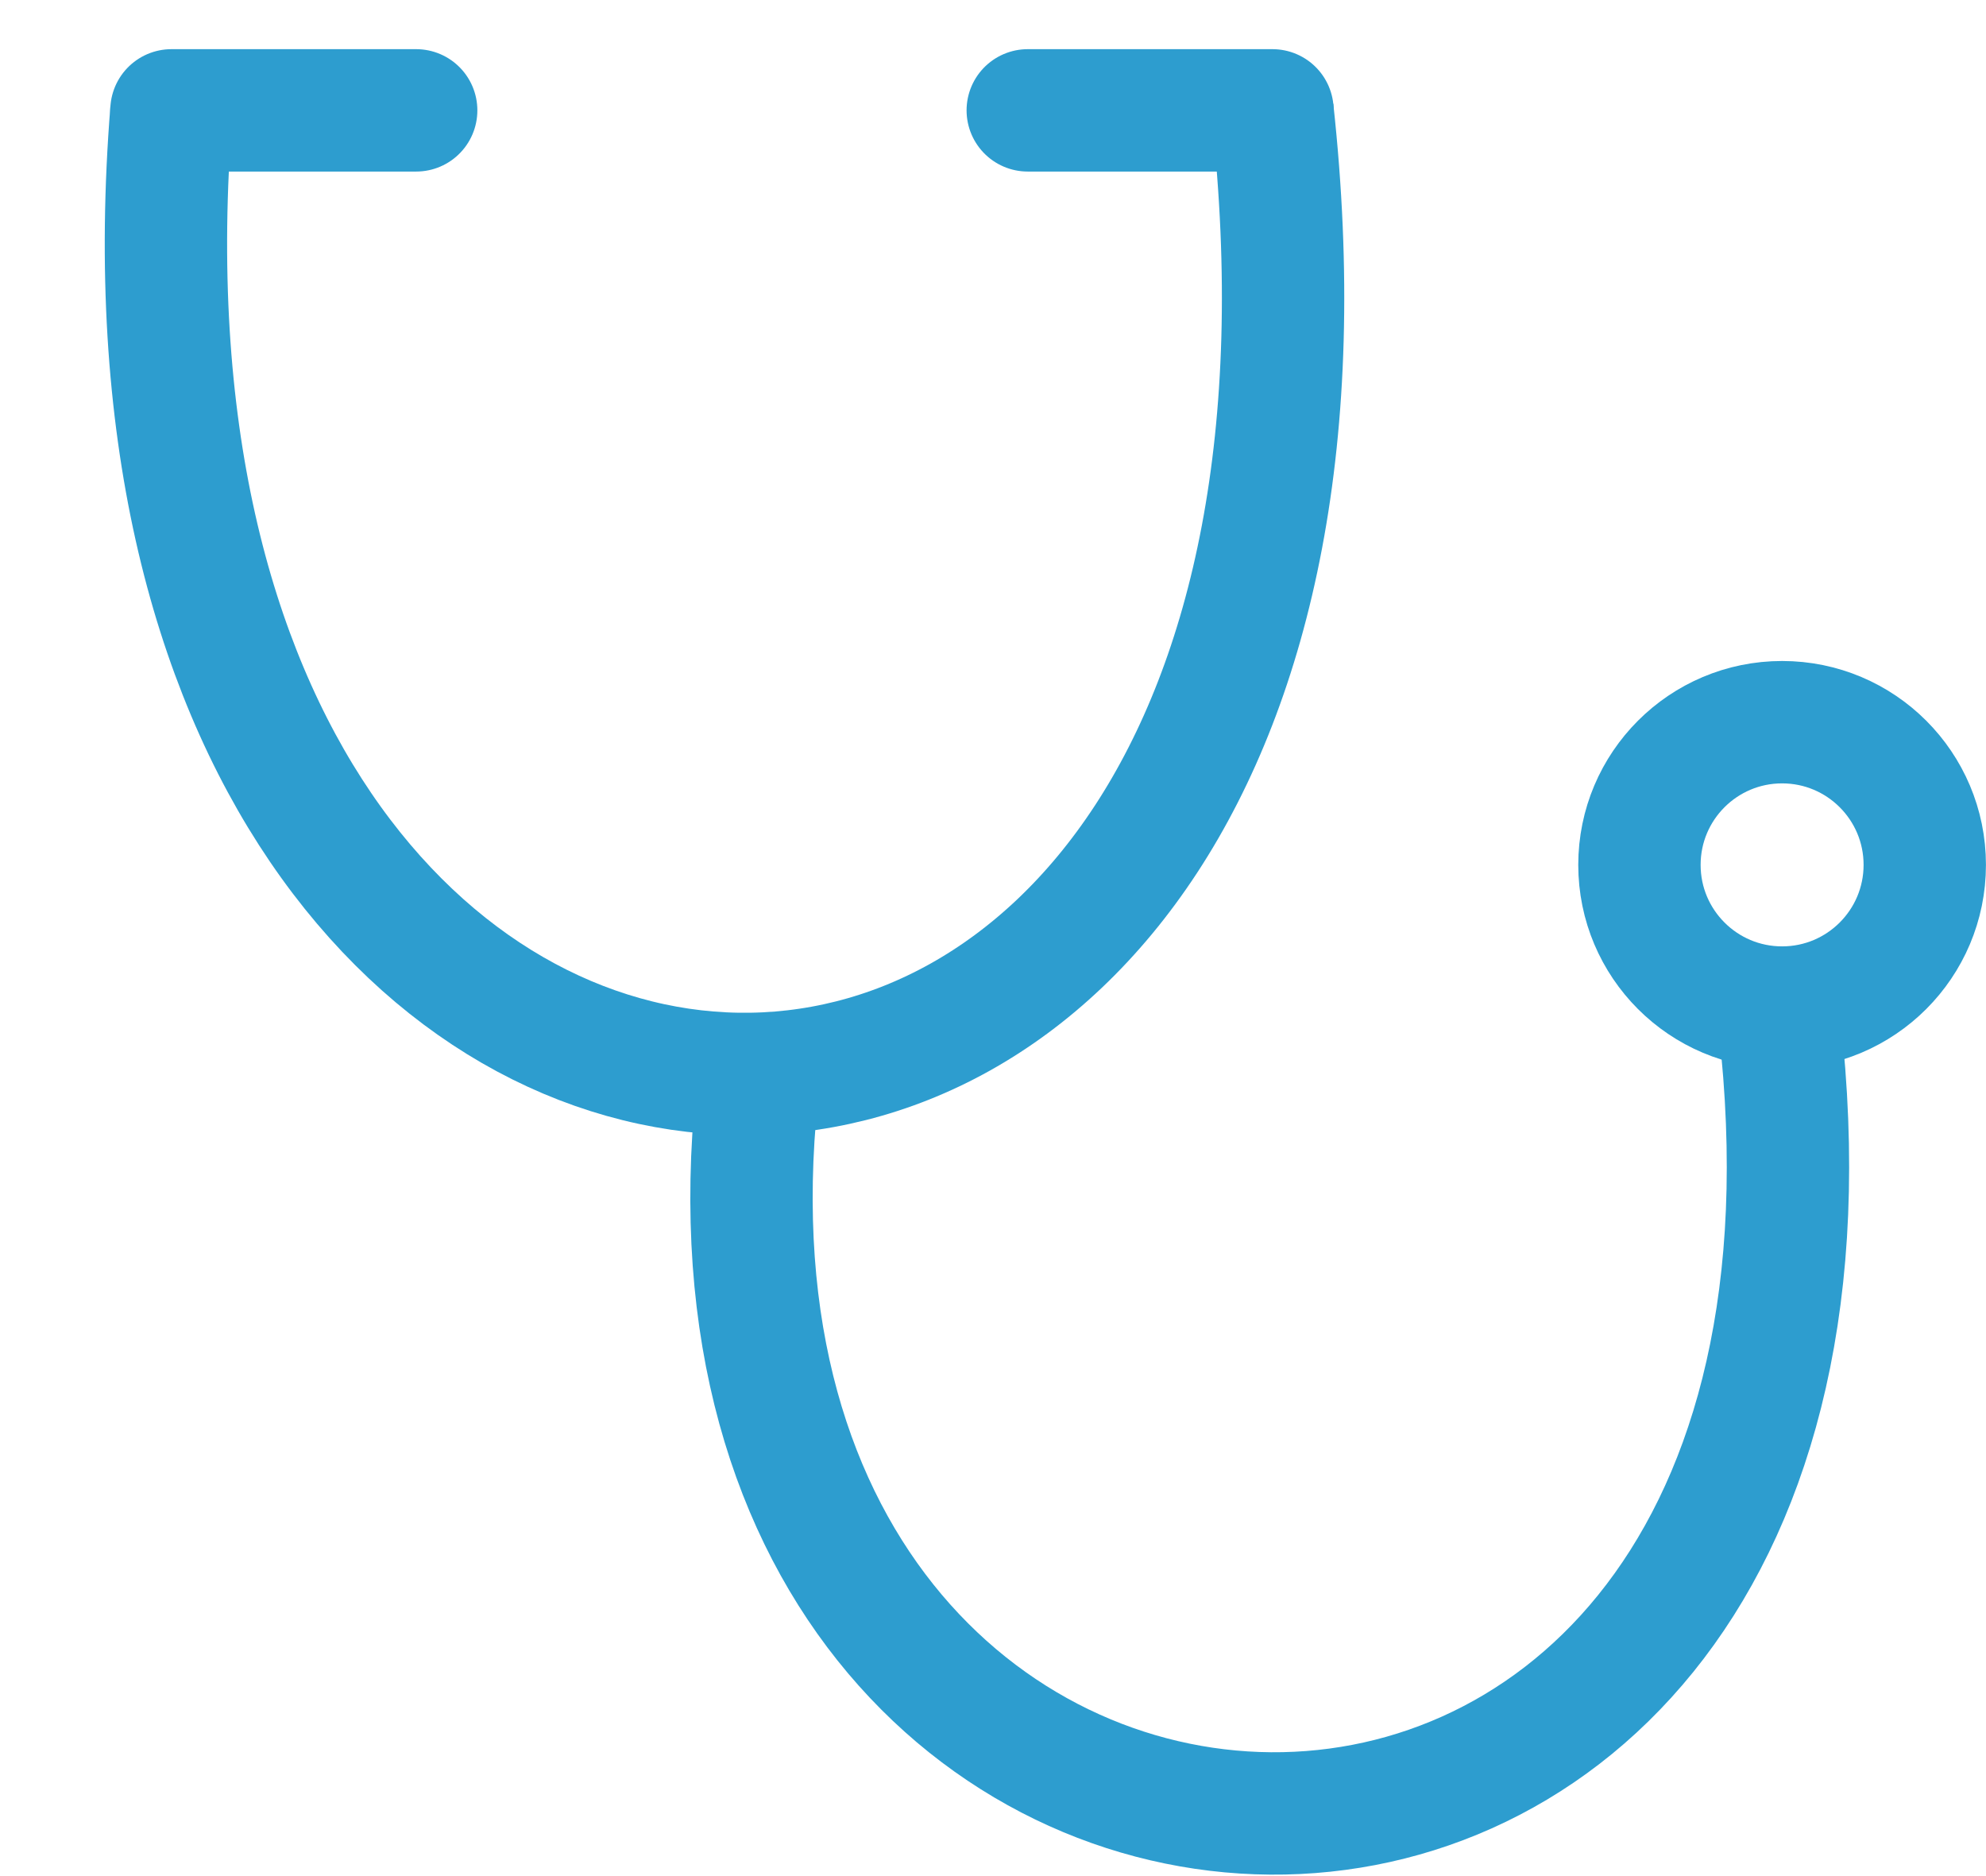
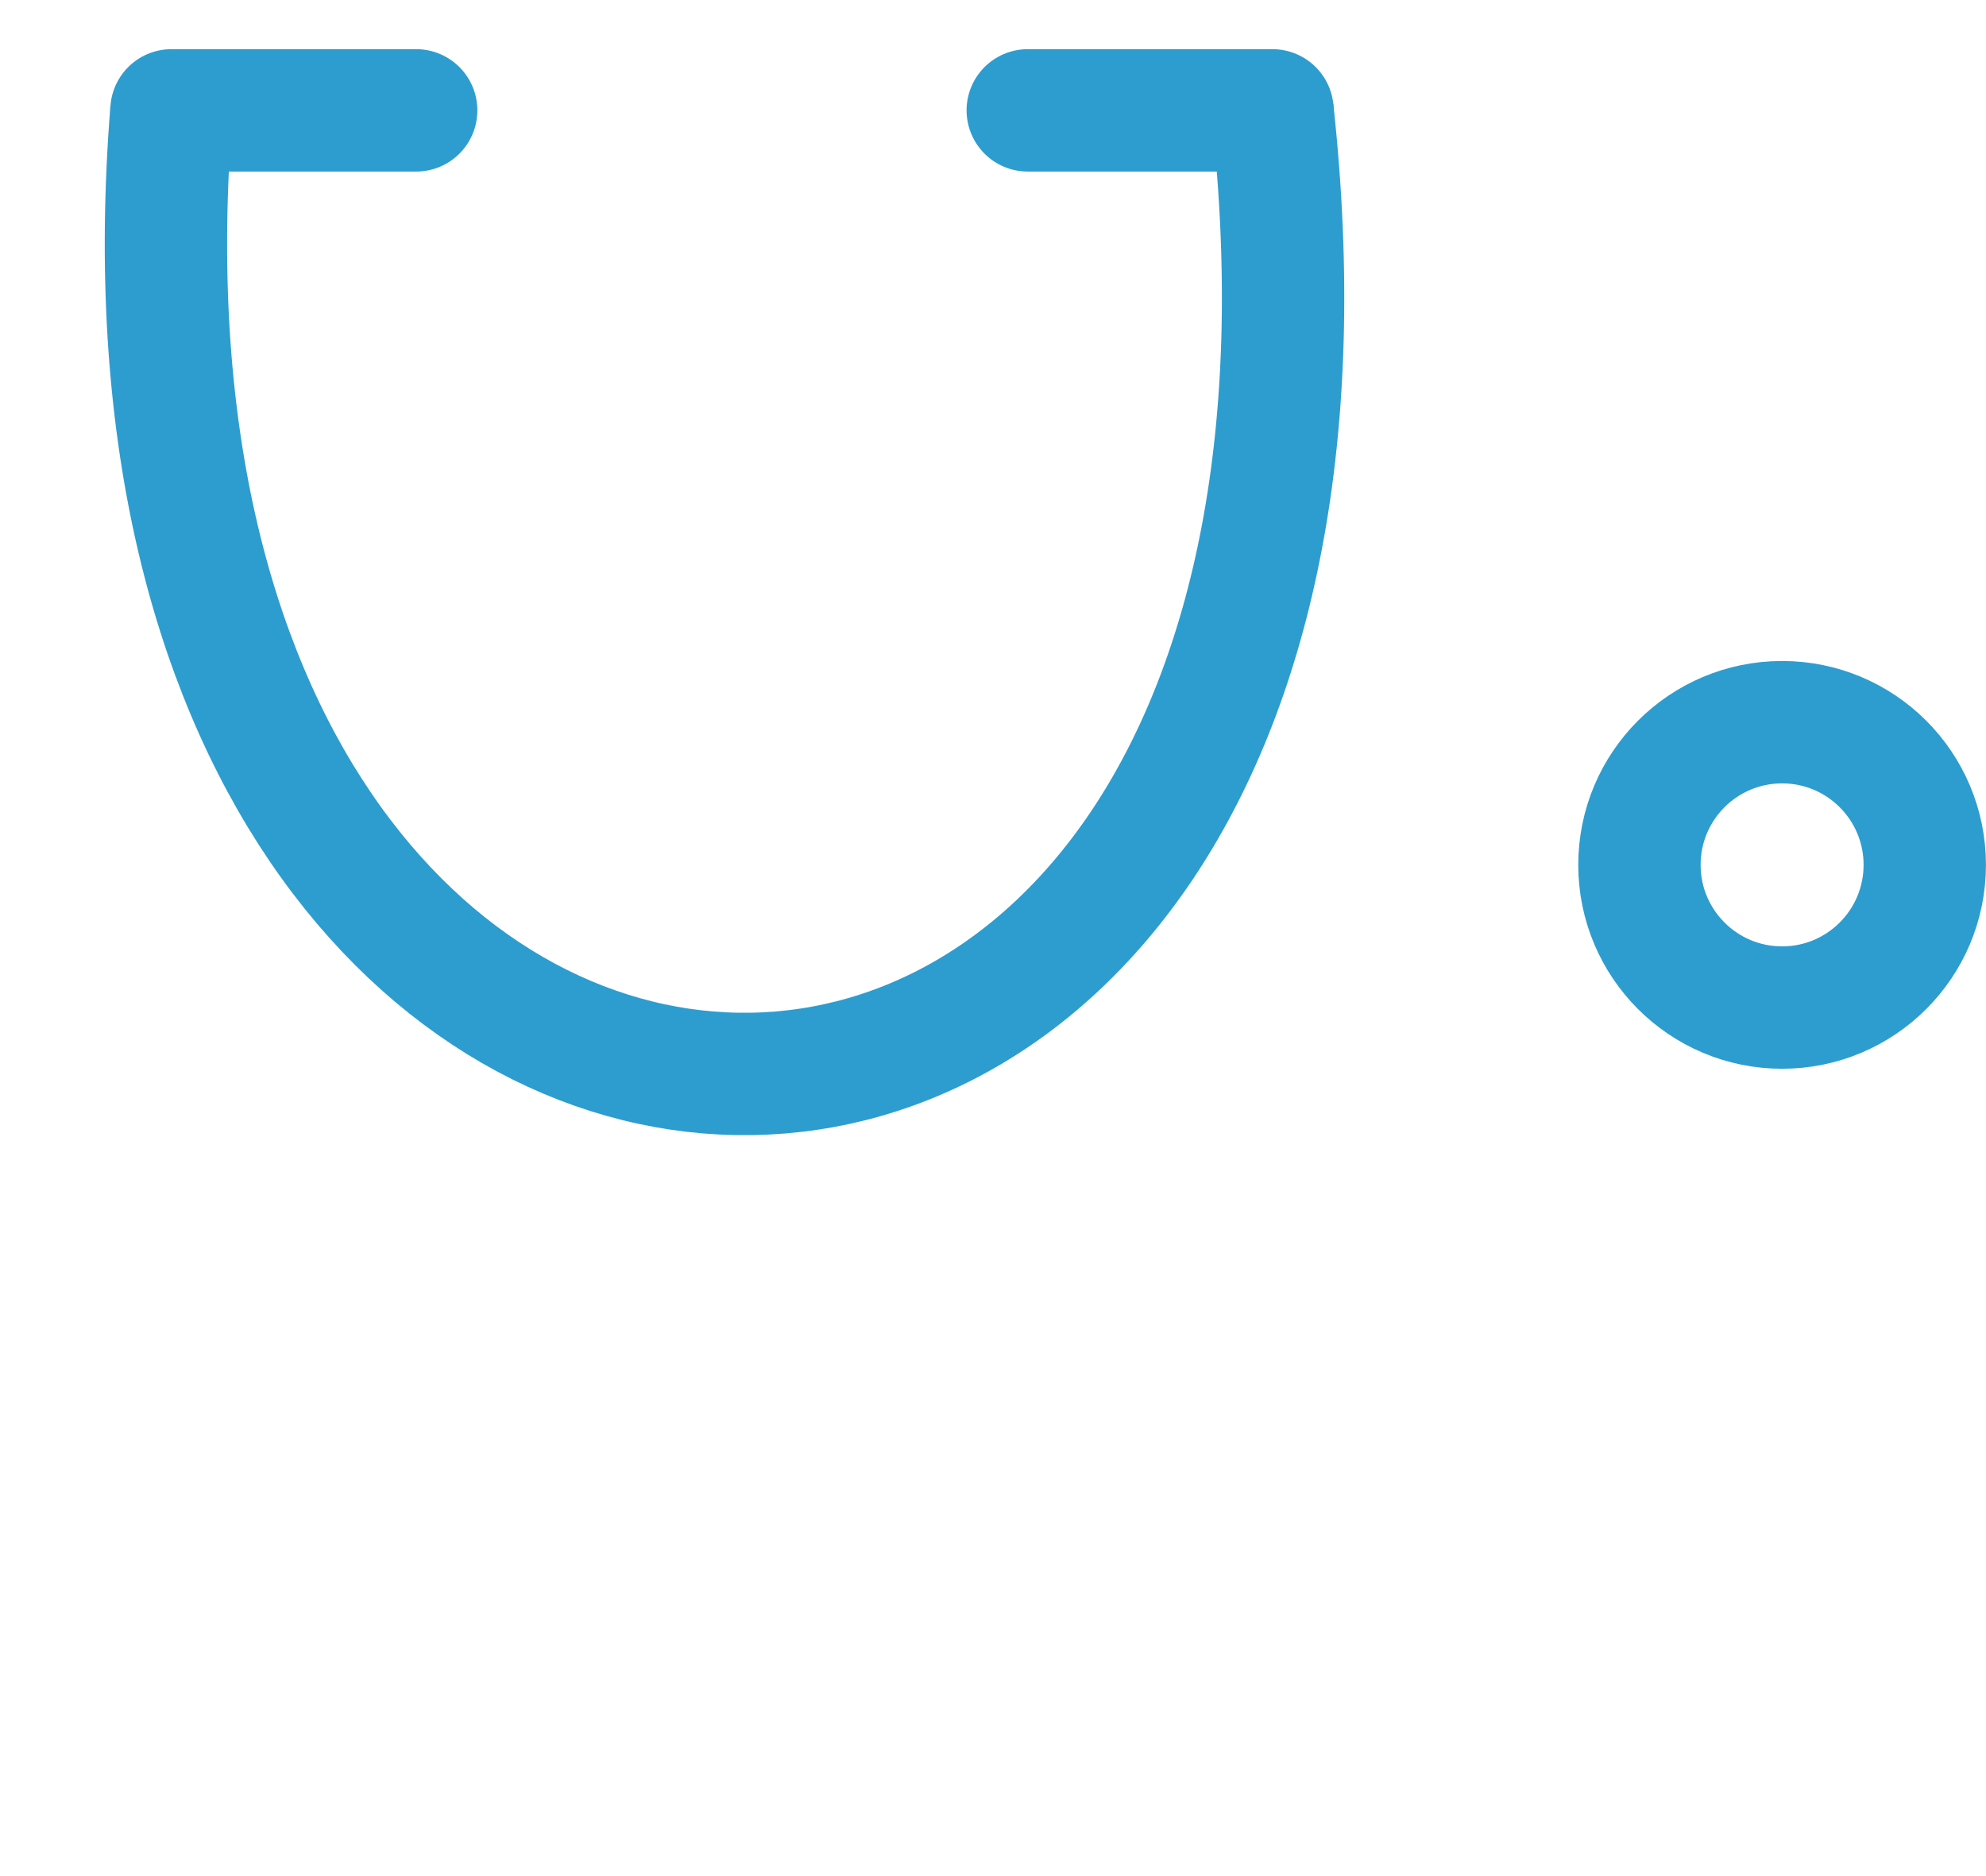
<svg xmlns="http://www.w3.org/2000/svg" width="18" height="17" viewBox="0 0 18 17" fill="none">
  <circle cx="16.152" cy="7.837" r="1.293" stroke="#2D9DCF" stroke-width="1.109" />
-   <path d="M6.913 9.5C5.62 18.37 17.076 19.109 16.152 9.5" stroke="#2D9DCF" stroke-width="1.109" />
  <path d="M1.554 1C0.63 12.457 12.826 12.826 11.533 1" stroke="#2D9DCF" stroke-width="1.109" />
  <line x1="9.315" y1="1" x2="11.533" y2="1" stroke="#2D9DCF" stroke-width="1.109" stroke-linecap="round" />
  <line x1="1.554" y1="1" x2="3.772" y2="1" stroke="#2D9DCF" stroke-width="1.109" stroke-linecap="round" />
</svg>